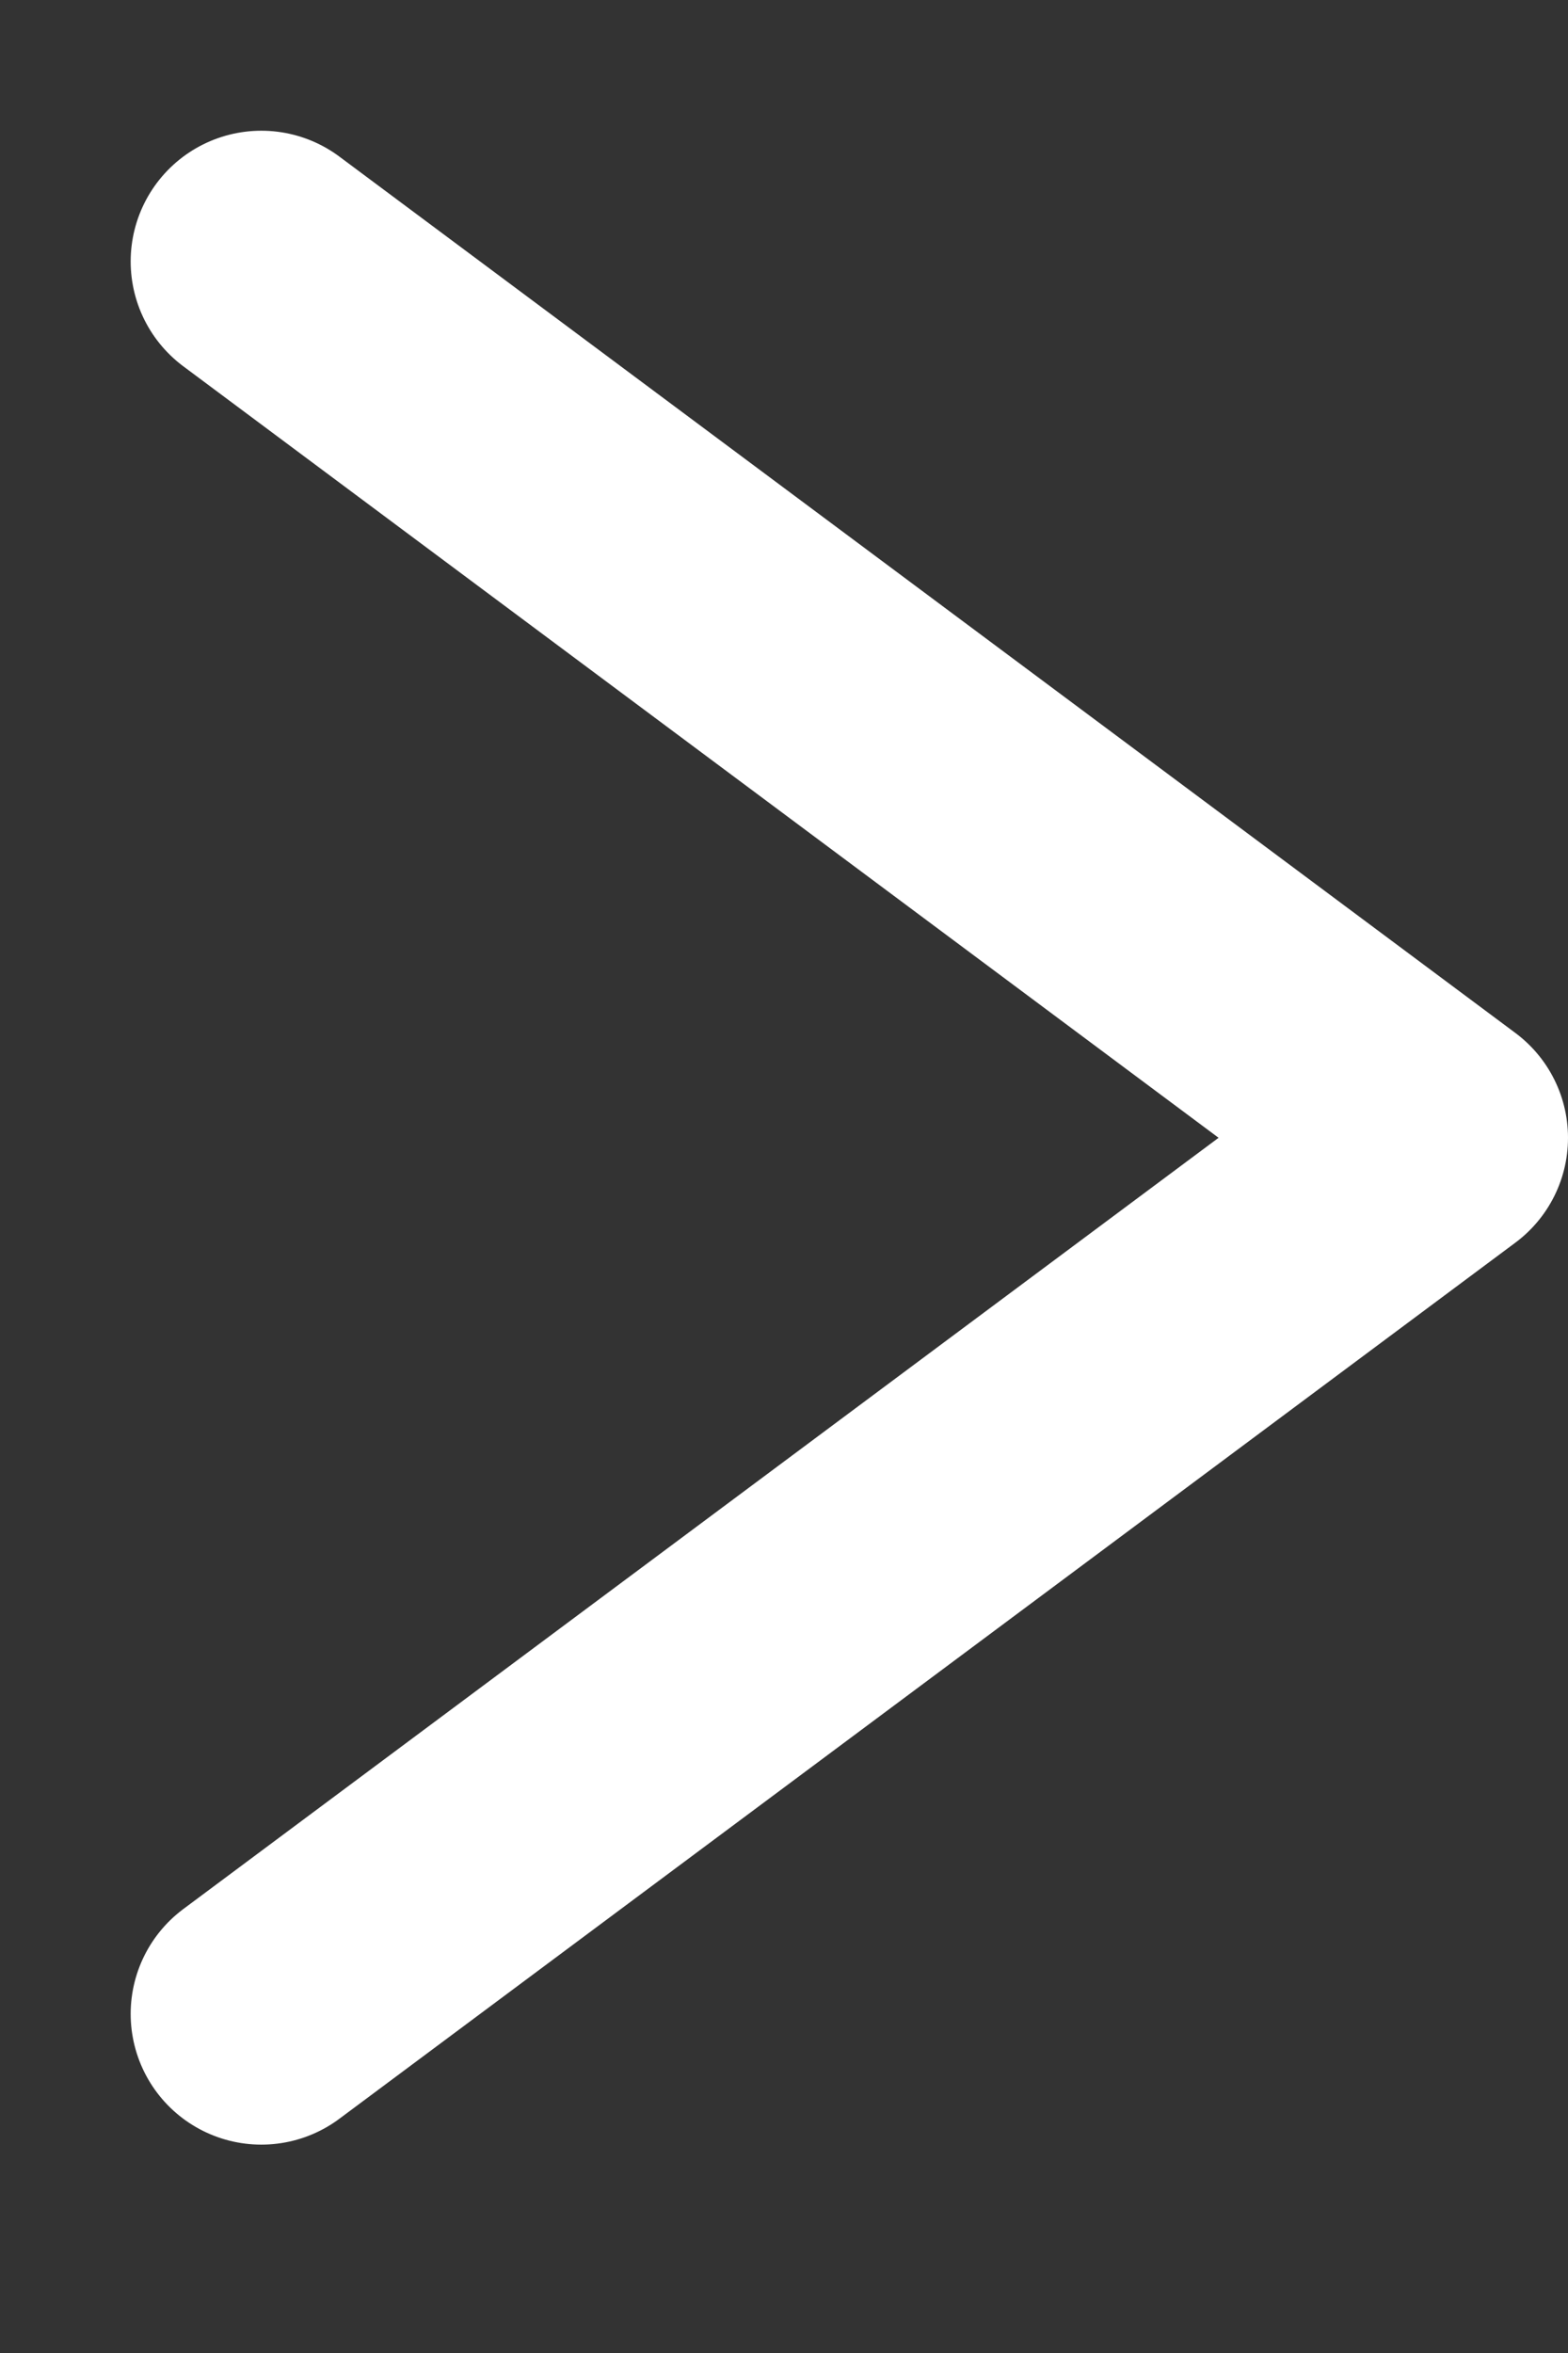
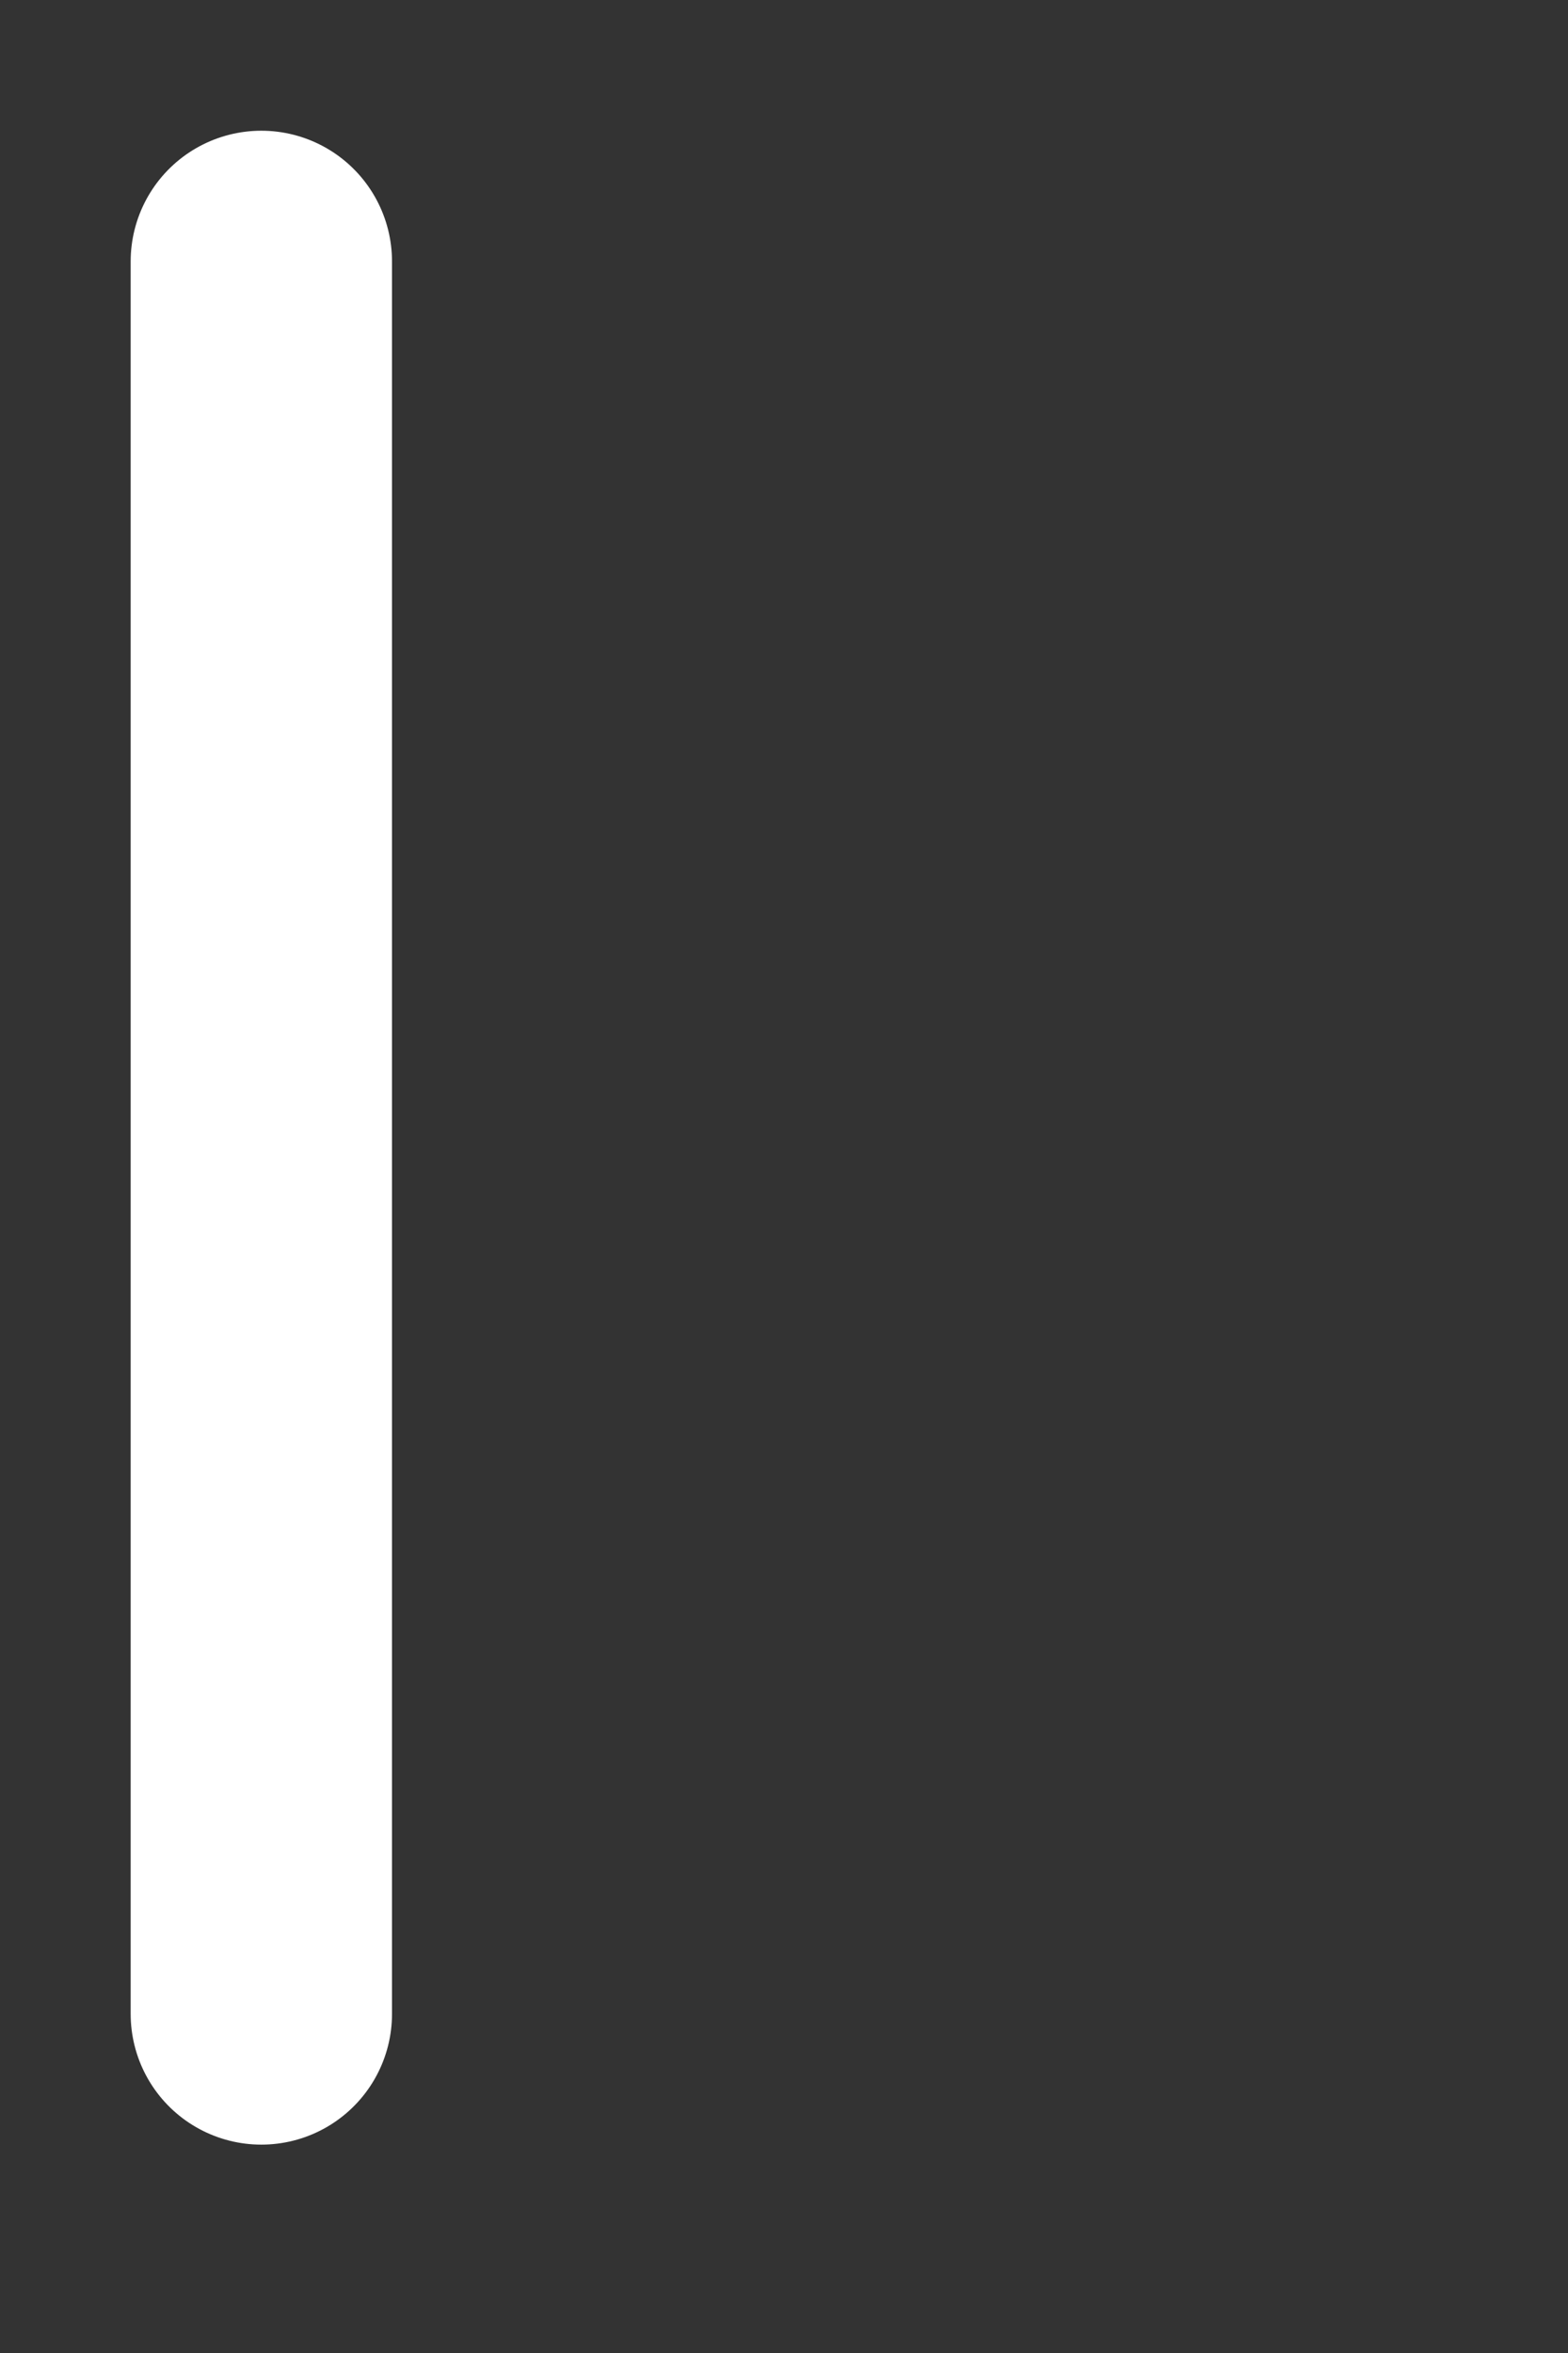
<svg xmlns="http://www.w3.org/2000/svg" class="pagination-svg" width="6" height="9" viewBox="0 0 6 9" fill="none">
  <rect x="0" y="0" width="6" height="9" fill="#333333" stroke="none" />
-   <path d="M1 7.703L5.5 4.352L1 1" stroke="white" stroke-linecap="round" stroke-linejoin="round" />
+   <path d="M1 7.703L1 1" stroke="white" stroke-linecap="round" stroke-linejoin="round" />
</svg>